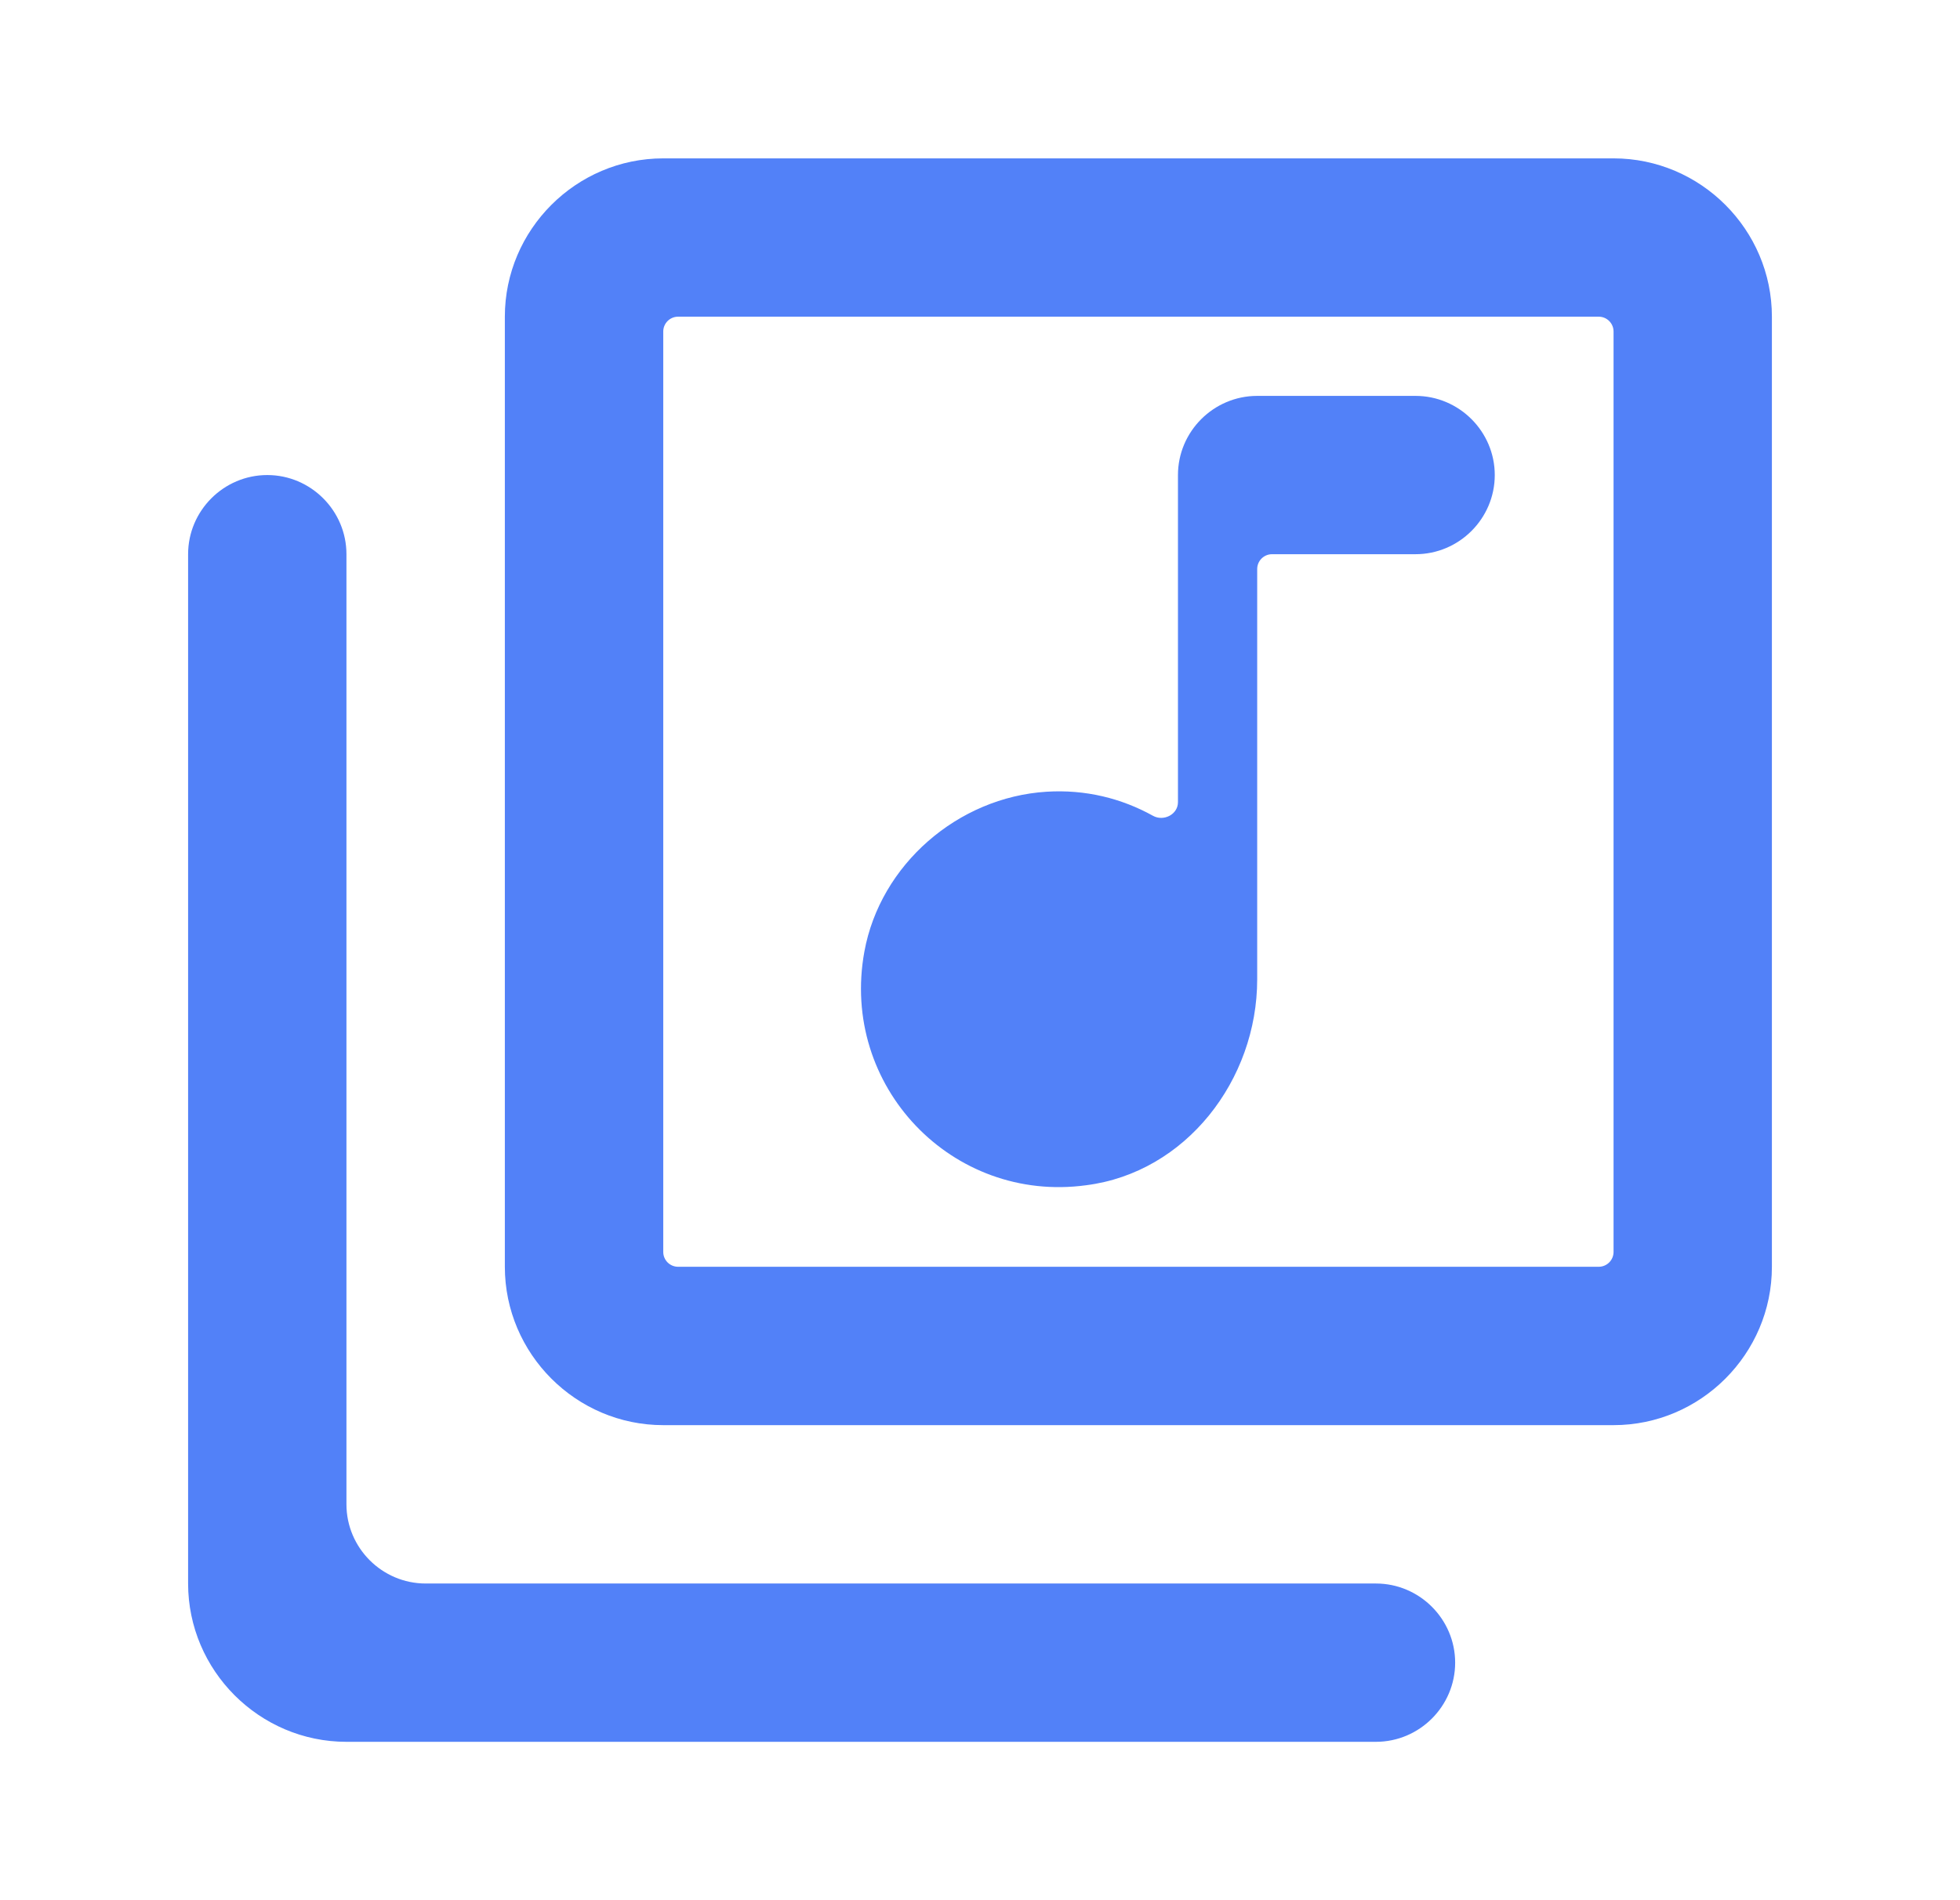
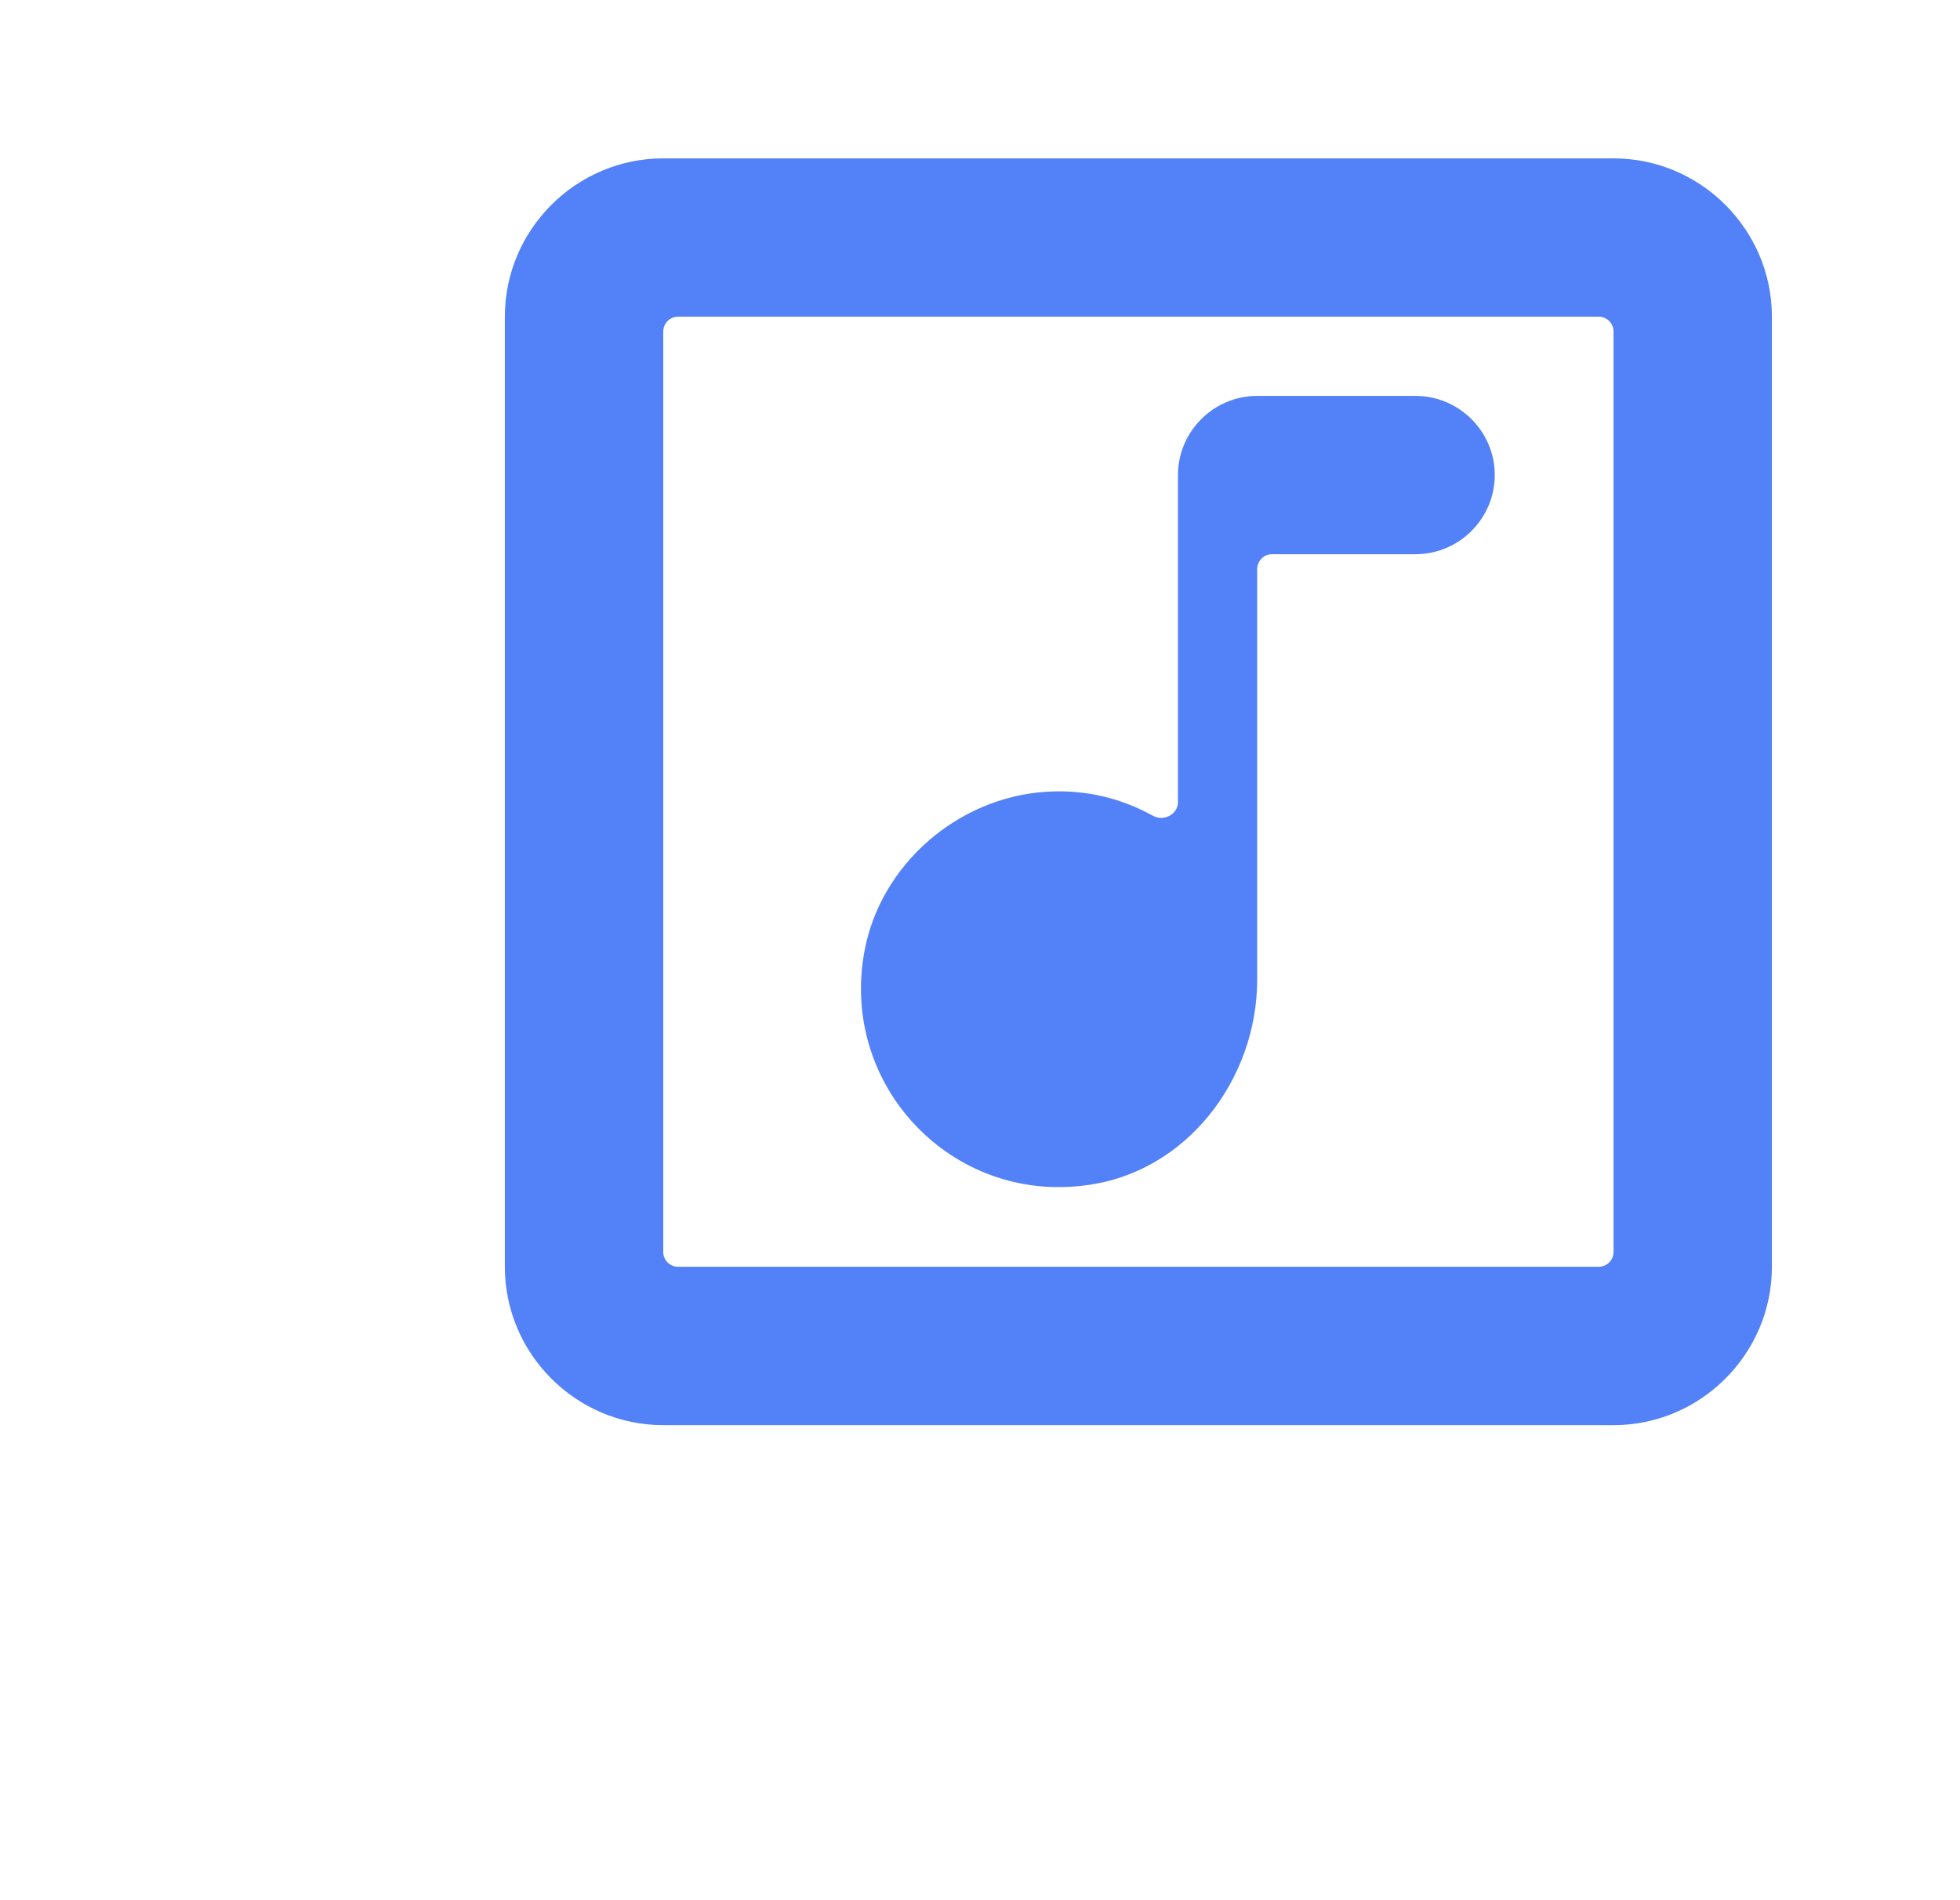
<svg xmlns="http://www.w3.org/2000/svg" width="33" height="32" viewBox="0 0 33 32" fill="none">
-   <path d="M27.167 2.667H11.167C9.7 2.667 8.5 3.867 8.5 5.333V21.333C8.5 22.8 9.7 24 11.167 24H27.167C28.633 24 29.833 22.8 29.833 21.333V5.333C29.833 3.867 28.633 2.667 27.167 2.667ZM27.167 21.083C27.167 21.221 27.055 21.333 26.917 21.333H11.417C11.279 21.333 11.167 21.221 11.167 21.083V5.583C11.167 5.445 11.279 5.333 11.417 5.333H26.917C27.055 5.333 27.167 5.445 27.167 5.583V21.083Z" fill="#5281F8" />
+   <path d="M27.167 2.667H11.167C9.7 2.667 8.5 3.867 8.5 5.333V21.333C8.5 22.8 9.7 24 11.167 24H27.167C28.633 24 29.833 22.8 29.833 21.333V5.333C29.833 3.867 28.633 2.667 27.167 2.667ZM27.167 21.083C27.167 21.221 27.055 21.333 26.917 21.333H11.417C11.279 21.333 11.167 21.221 11.167 21.083V5.583C11.167 5.445 11.279 5.333 11.417 5.333H26.917C27.055 5.333 27.167 5.445 27.167 5.583V21.083" fill="#5281F8" />
  <path d="M21.167 9.583C21.167 9.445 21.279 9.333 21.417 9.333H23.833C24.567 9.333 25.167 8.733 25.167 8C25.167 7.267 24.567 6.667 23.833 6.667H21.167C20.433 6.667 19.833 7.267 19.833 8V13.509C19.833 13.716 19.592 13.838 19.412 13.738C18.884 13.445 18.277 13.292 17.62 13.333C16.127 13.427 14.82 14.56 14.553 16.027C14.14 18.293 16.033 20.267 18.287 19.96C19.967 19.747 21.167 18.187 21.167 16.493V9.583Z" fill="#5281F8" />
-   <path d="M4.5 8C3.767 8 3.167 8.6 3.167 9.333V26.667C3.167 28.133 4.367 29.333 5.833 29.333H23.166C23.9 29.333 24.5 28.733 24.5 28C24.5 27.267 23.9 26.667 23.166 26.667H7.167C6.433 26.667 5.833 26.067 5.833 25.333V9.333C5.833 8.6 5.233 8 4.5 8Z" fill="#5281F8" />
</svg>